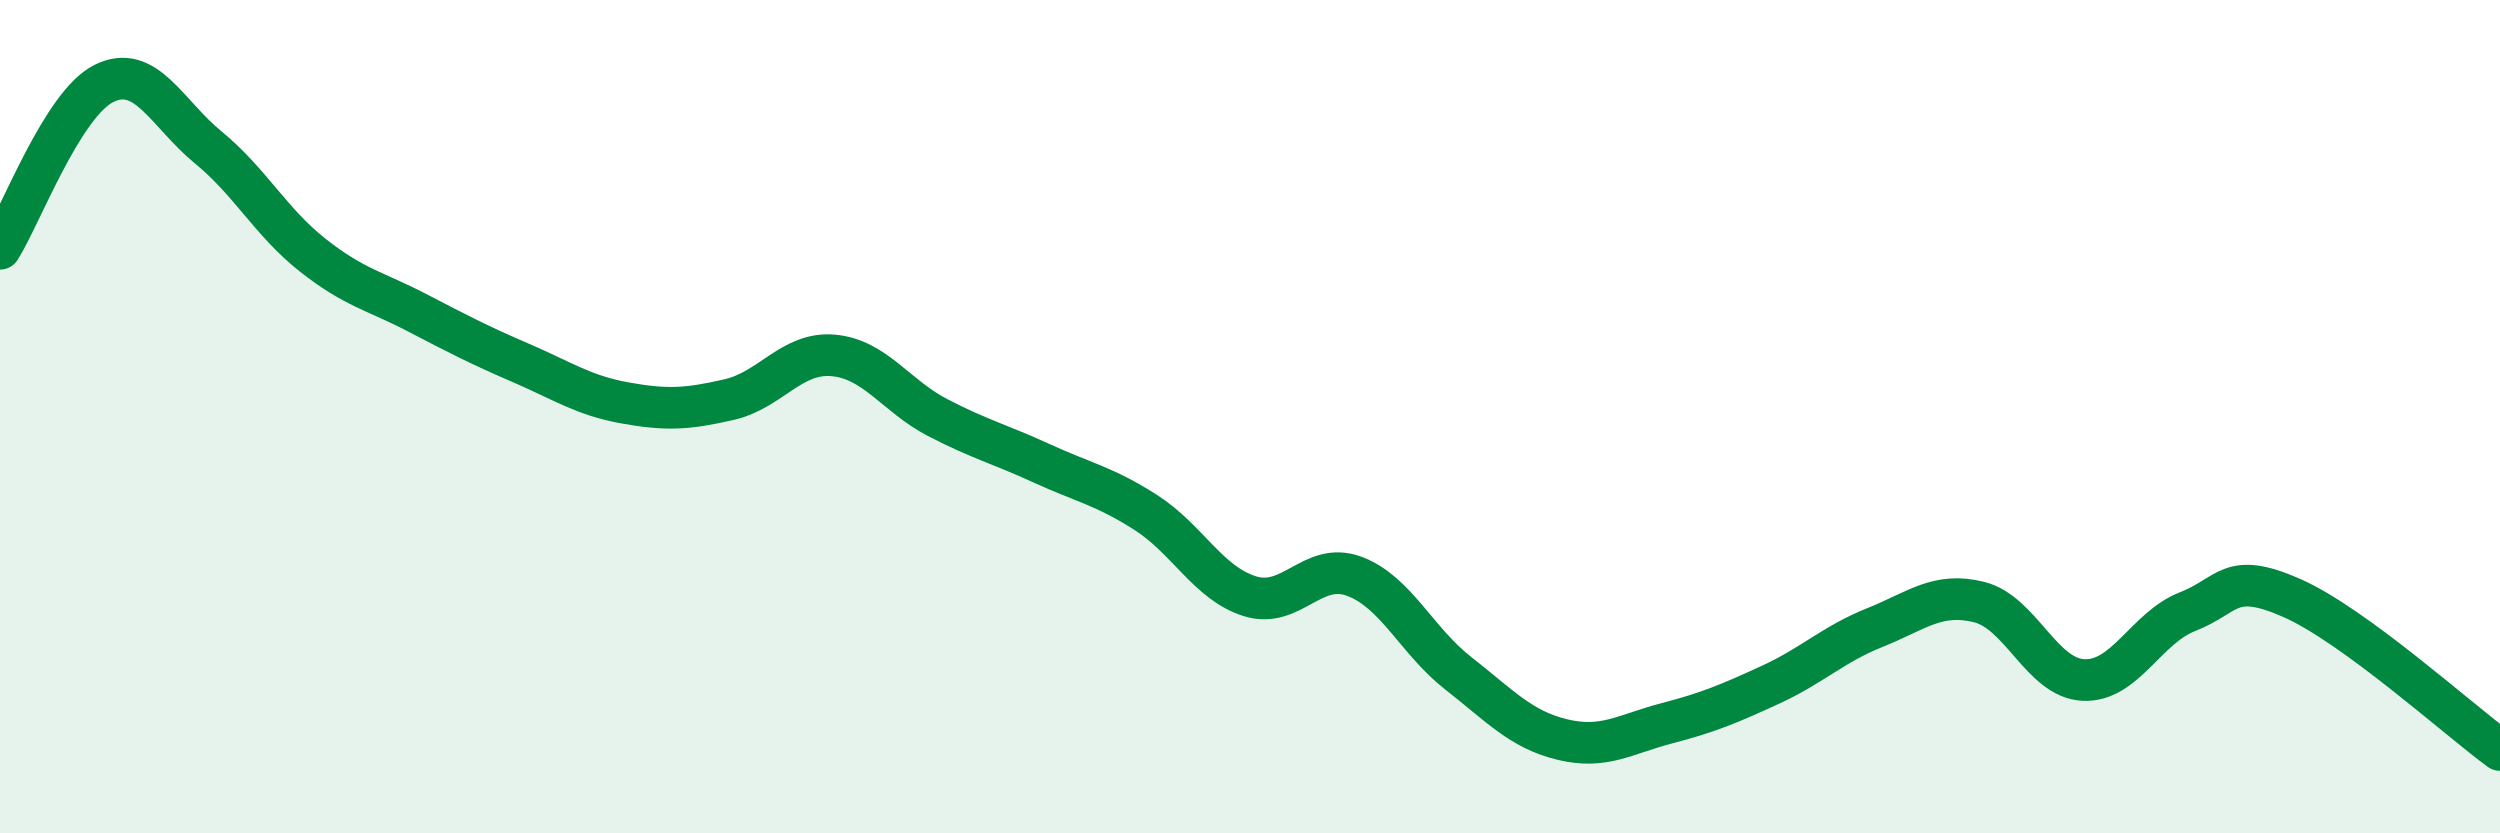
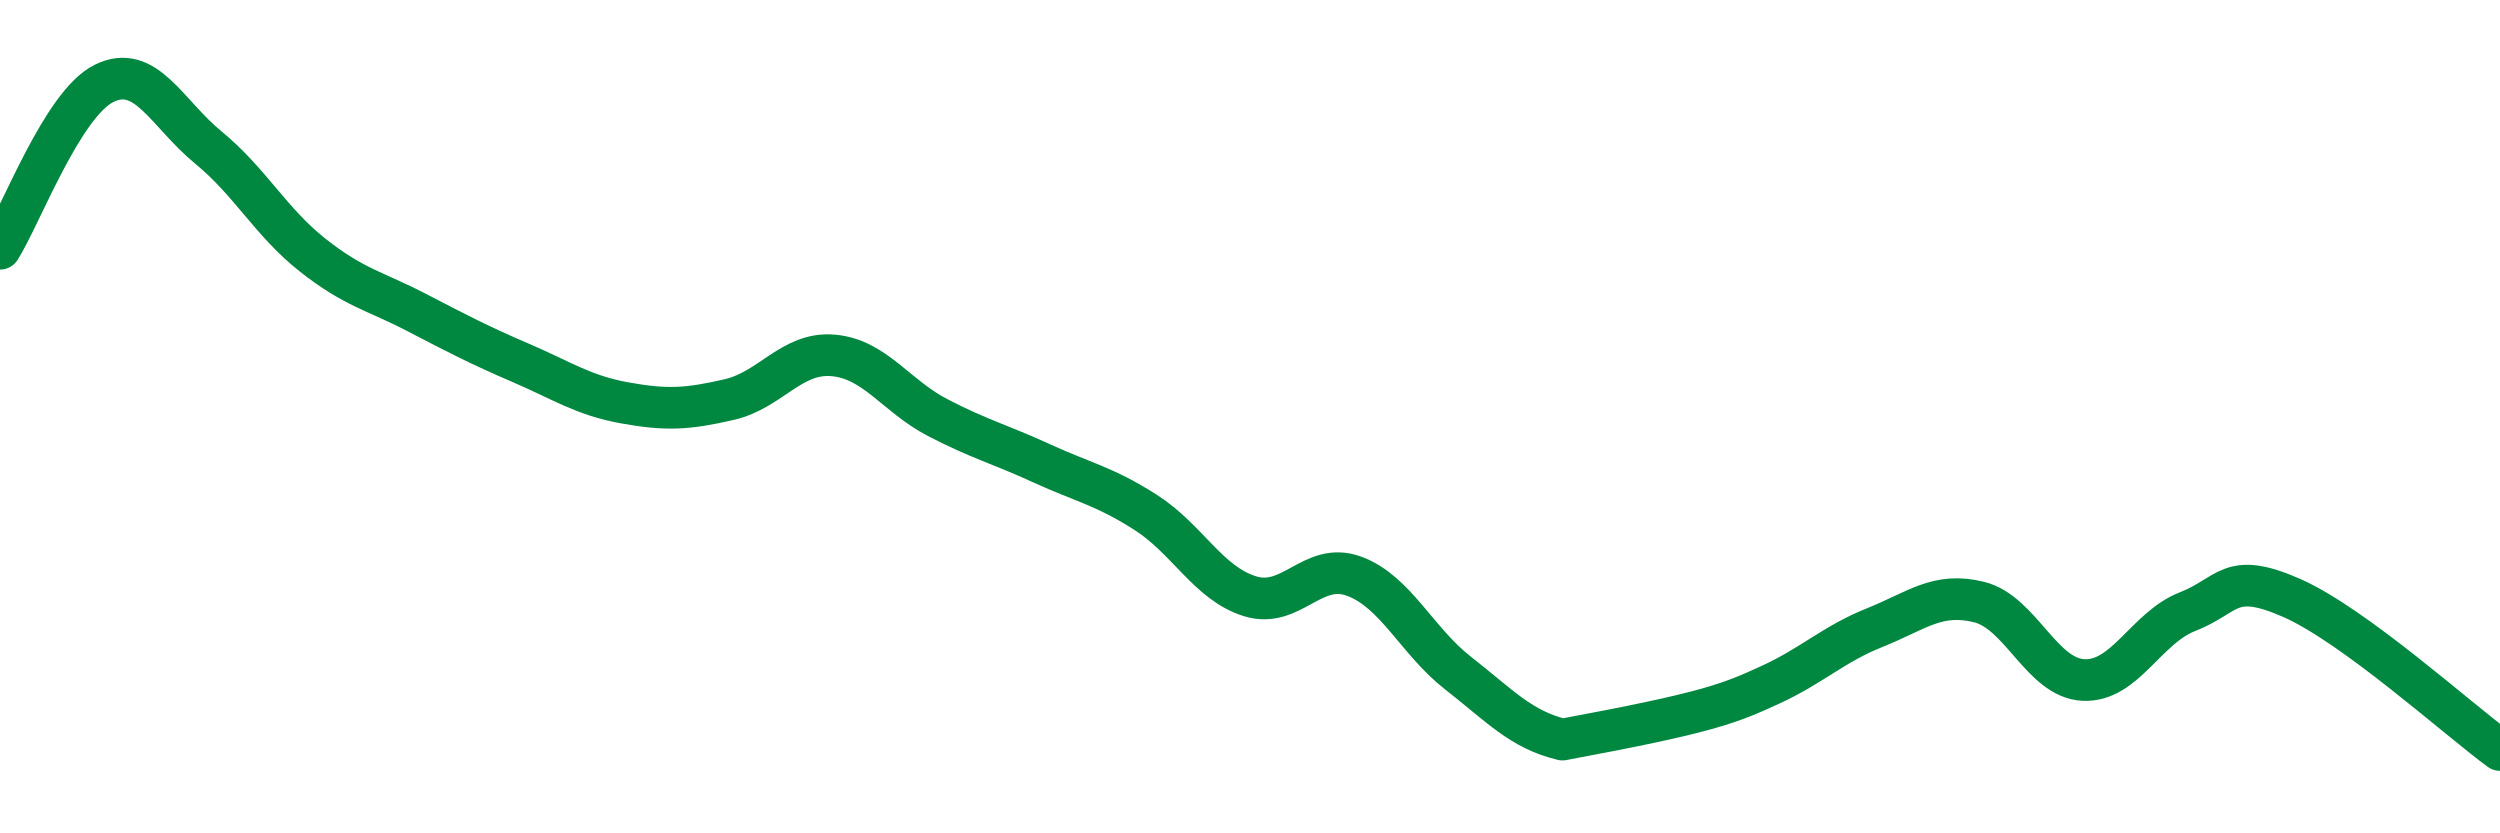
<svg xmlns="http://www.w3.org/2000/svg" width="60" height="20" viewBox="0 0 60 20">
-   <path d="M 0,5.97 C 0.5,5.18 1.5,2.49 2.5,2 C 3.5,1.51 4,2.72 5,3.54 C 6,4.36 6.5,5.33 7.5,6.12 C 8.5,6.91 9,6.98 10,7.5 C 11,8.02 11.5,8.28 12.5,8.71 C 13.5,9.14 14,9.49 15,9.67 C 16,9.85 16.5,9.82 17.5,9.59 C 18.5,9.36 19,8.44 20,8.53 C 21,8.62 21.5,9.5 22.5,10.02 C 23.5,10.54 24,10.66 25,11.12 C 26,11.58 26.5,11.66 27.5,12.3 C 28.5,12.94 29,14 30,14.31 C 31,14.62 31.5,13.46 32.5,13.83 C 33.5,14.2 34,15.38 35,16.16 C 36,16.94 36.5,17.51 37.5,17.75 C 38.5,17.99 39,17.62 40,17.36 C 41,17.1 41.5,16.89 42.5,16.43 C 43.5,15.97 44,15.46 45,15.06 C 46,14.66 46.5,14.2 47.5,14.45 C 48.5,14.7 49,16.27 50,16.32 C 51,16.37 51.5,15.07 52.5,14.68 C 53.5,14.29 53.5,13.69 55,14.35 C 56.5,15.01 59,17.27 60,18L60 20L0 20Z" fill="#008740" opacity="0.1" stroke-linecap="round" stroke-linejoin="round" />
-   <path d="M 0,5.97 C 0.5,5.18 1.5,2.49 2.5,2 C 3.5,1.51 4,2.72 5,3.54 C 6,4.36 6.5,5.33 7.5,6.12 C 8.5,6.91 9,6.98 10,7.5 C 11,8.02 11.5,8.28 12.5,8.71 C 13.5,9.14 14,9.49 15,9.67 C 16,9.85 16.5,9.82 17.5,9.59 C 18.5,9.36 19,8.44 20,8.53 C 21,8.62 21.5,9.5 22.5,10.02 C 23.5,10.54 24,10.66 25,11.12 C 26,11.58 26.5,11.66 27.5,12.3 C 28.5,12.94 29,14 30,14.31 C 31,14.62 31.5,13.46 32.5,13.83 C 33.5,14.2 34,15.38 35,16.16 C 36,16.94 36.5,17.51 37.5,17.75 C 38.5,17.99 39,17.62 40,17.36 C 41,17.1 41.5,16.89 42.5,16.43 C 43.5,15.97 44,15.46 45,15.06 C 46,14.66 46.5,14.2 47.5,14.45 C 48.5,14.7 49,16.27 50,16.32 C 51,16.37 51.5,15.07 52.5,14.68 C 53.5,14.29 53.5,13.69 55,14.35 C 56.5,15.01 59,17.27 60,18" stroke="#008740" stroke-width="1" fill="none" stroke-linecap="round" stroke-linejoin="round" />
+   <path d="M 0,5.97 C 0.5,5.18 1.5,2.49 2.5,2 C 3.5,1.51 4,2.72 5,3.54 C 6,4.36 6.5,5.33 7.5,6.12 C 8.5,6.91 9,6.98 10,7.5 C 11,8.02 11.5,8.28 12.5,8.71 C 13.5,9.14 14,9.49 15,9.67 C 16,9.85 16.5,9.82 17.5,9.59 C 18.5,9.36 19,8.44 20,8.53 C 21,8.62 21.5,9.5 22.5,10.02 C 23.5,10.54 24,10.66 25,11.12 C 26,11.58 26.5,11.66 27.5,12.3 C 28.5,12.94 29,14 30,14.31 C 31,14.62 31.5,13.46 32.5,13.83 C 33.5,14.2 34,15.38 35,16.16 C 36,16.94 36.5,17.51 37.5,17.75 C 41,17.1 41.5,16.89 42.5,16.43 C 43.5,15.97 44,15.46 45,15.06 C 46,14.66 46.5,14.2 47.5,14.45 C 48.5,14.7 49,16.27 50,16.32 C 51,16.37 51.5,15.07 52.5,14.68 C 53.5,14.29 53.5,13.69 55,14.35 C 56.5,15.01 59,17.27 60,18" stroke="#008740" stroke-width="1" fill="none" stroke-linecap="round" stroke-linejoin="round" />
</svg>